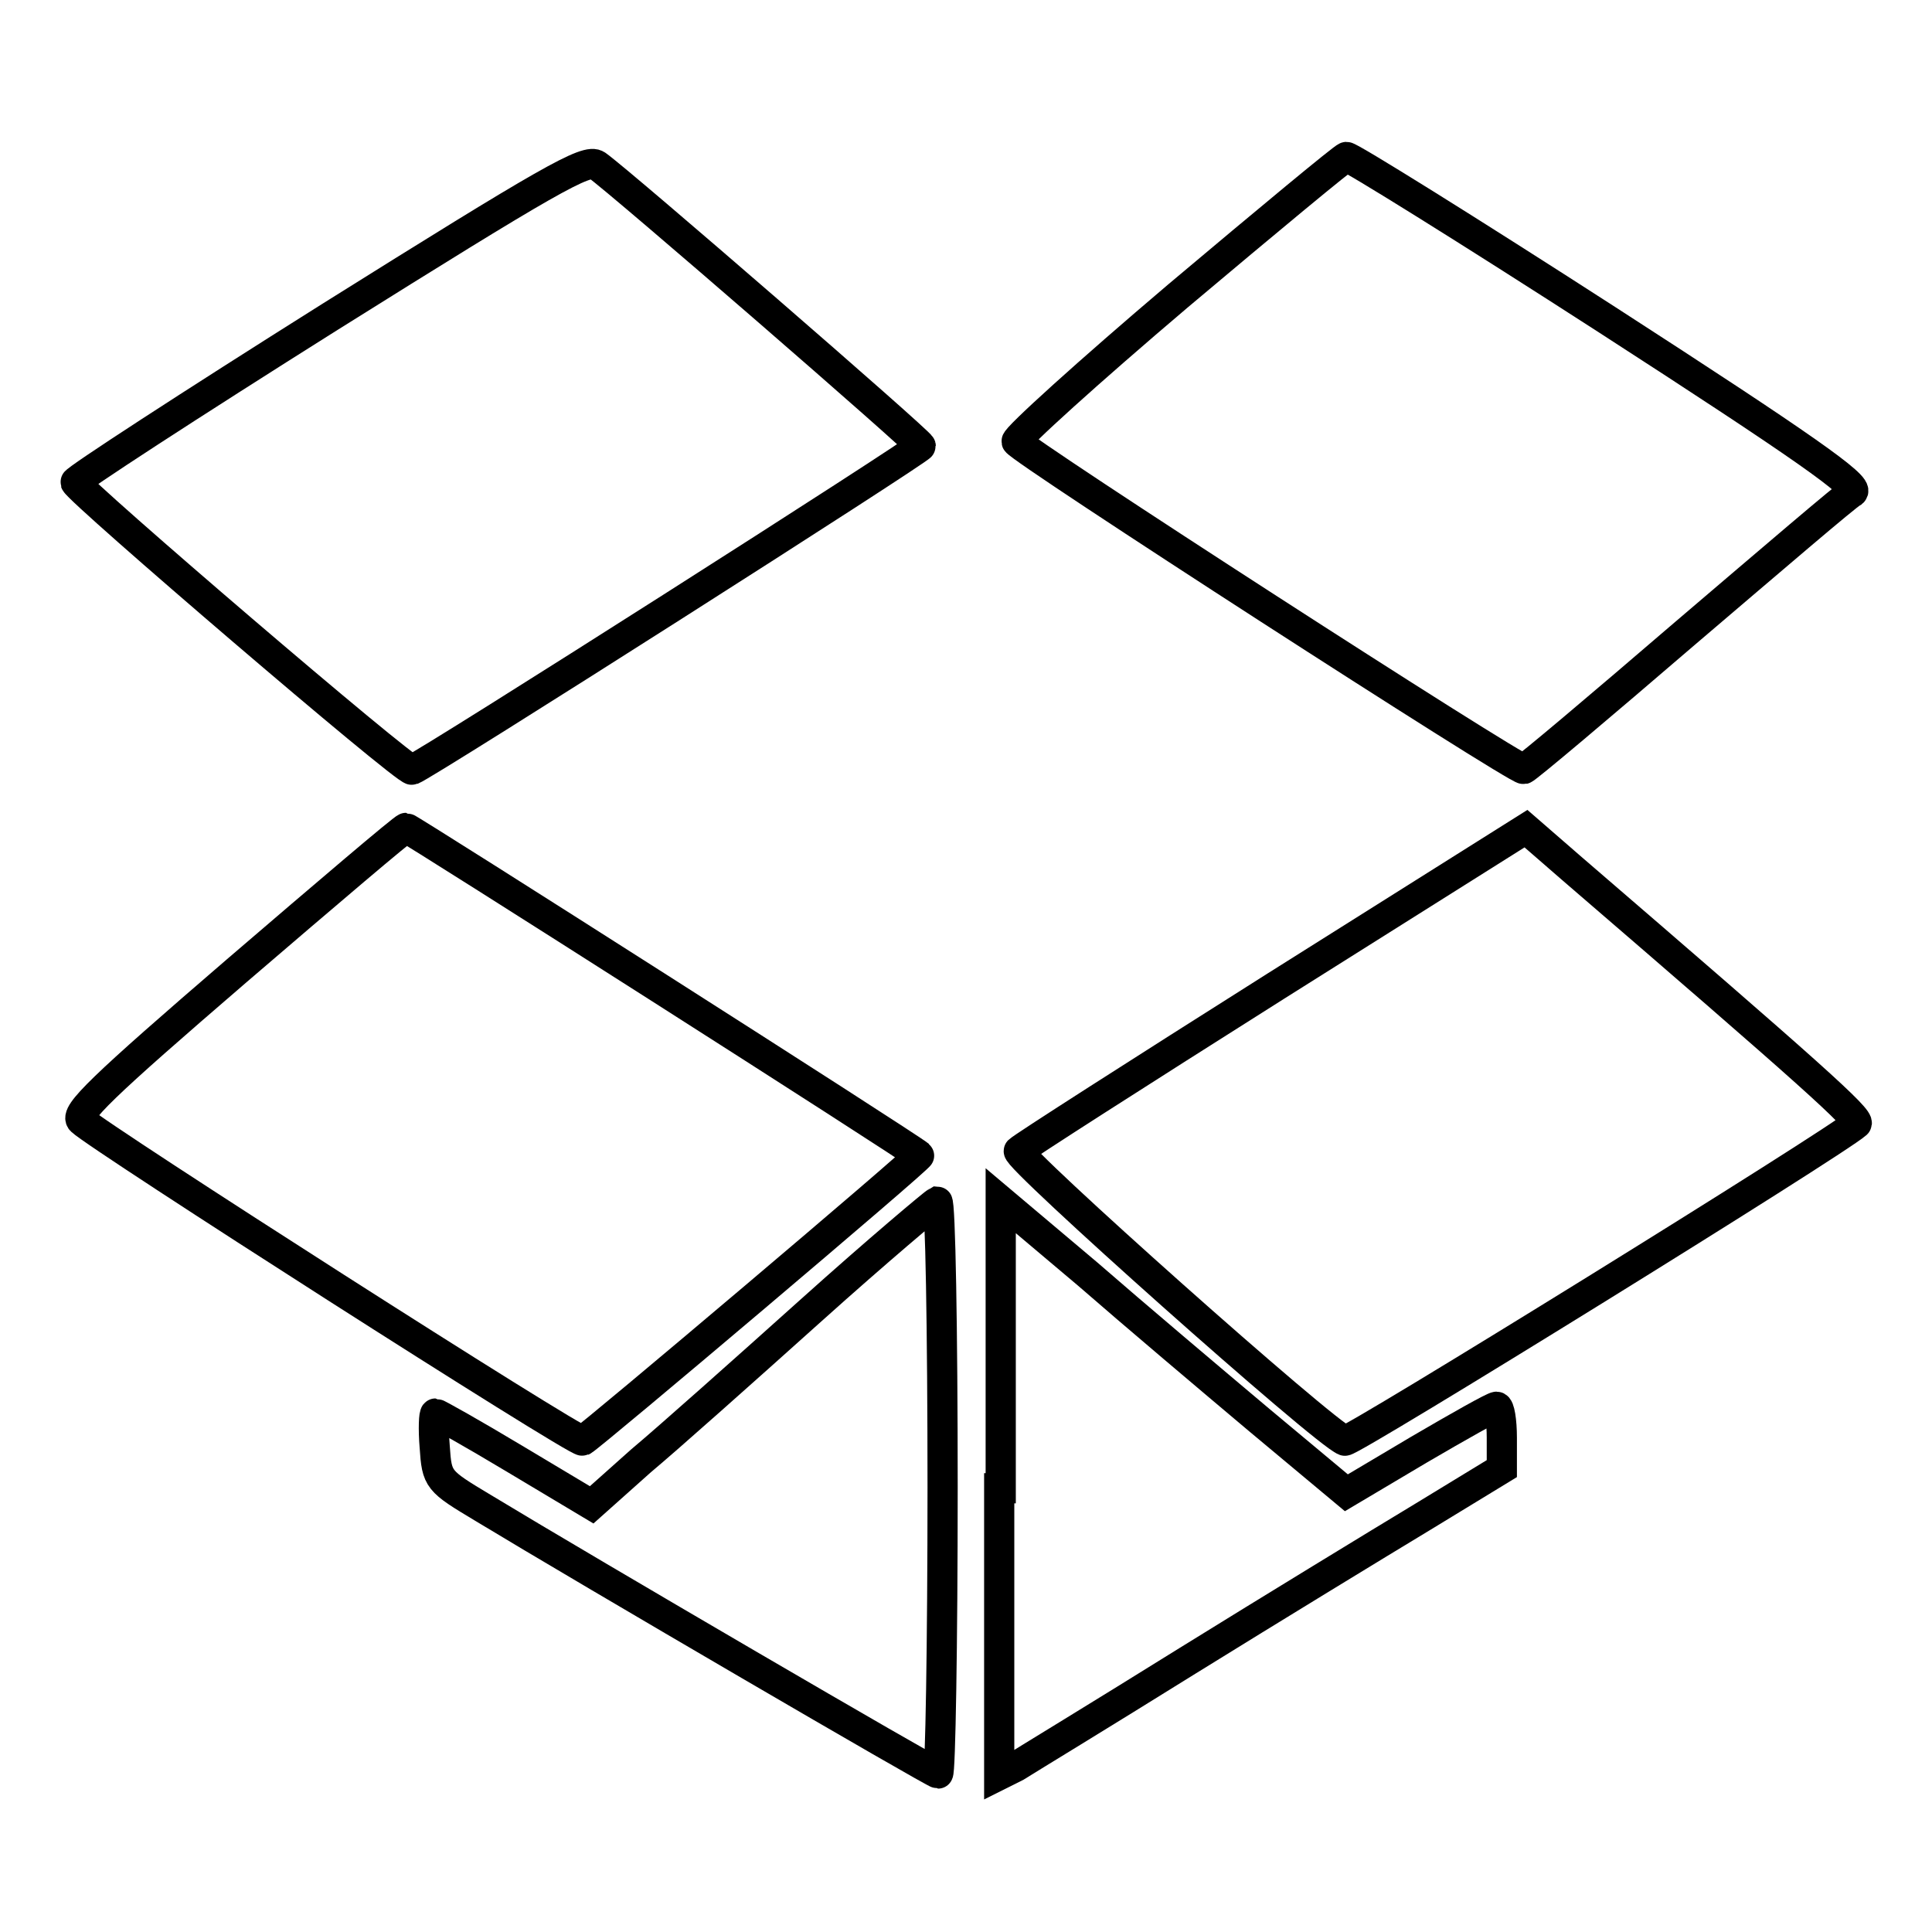
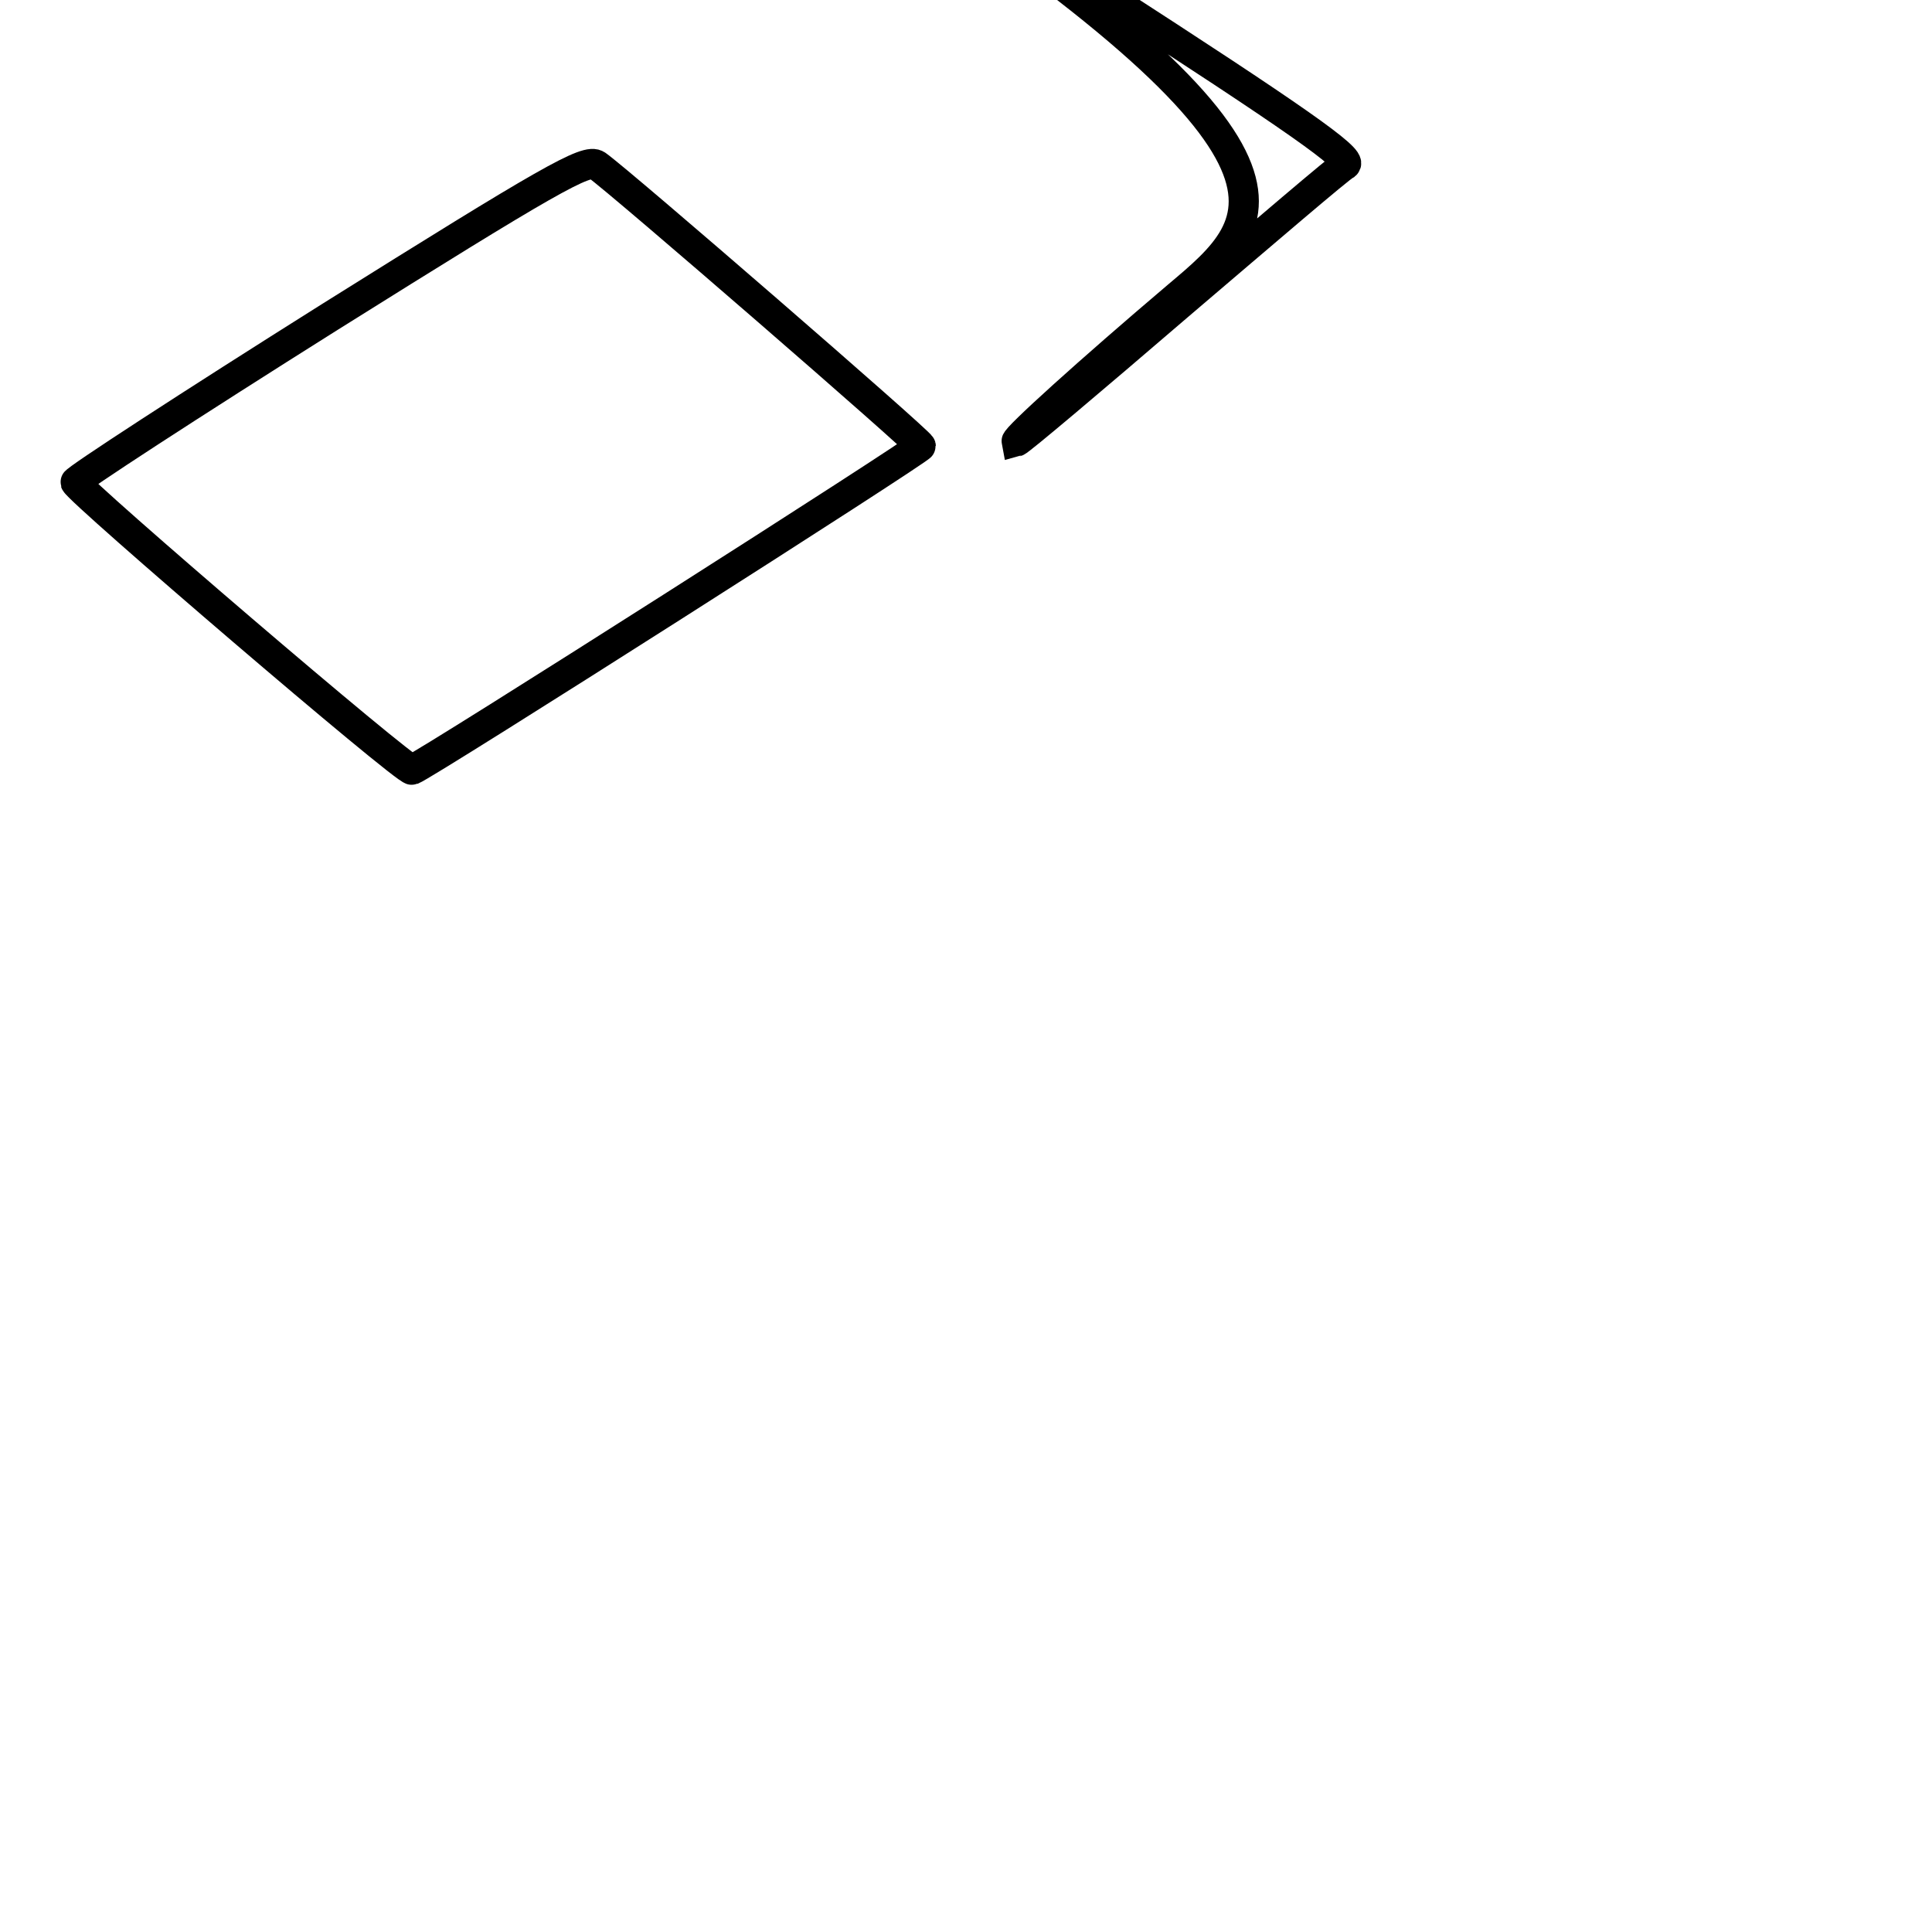
<svg xmlns="http://www.w3.org/2000/svg" version="1.1" x="0px" y="0px" viewBox="0 0 256 256" enable-background="new 0 0 256 256" xml:space="preserve">
  <g>
    <g>
      <path stroke-width="4" fill-opacity="0" stroke="#000000" d="M43.7,42C25.1,53.7,9.9,63.6,10,63.9c0.4,1.2,43.8,38.4,44.6,38.1c1.9-0.7,67.5-42.5,67.4-42.9  c0-0.5-39.9-35.1-42.9-37.2C77.8,20.9,72.6,23.9,43.7,42z" />
-       <path stroke-width="4" fill-opacity="0" stroke="#000000" d="M156.1,39.2c-11.9,10.1-21.5,18.8-21.4,19.3c0.3,1,66.3,43.6,67.2,43.4c0.4-0.1,10-8.2,21.4-18  c11.5-9.8,21.4-18.3,22.2-18.7c0.9-0.8-6.5-6-32.5-22.8c-18.6-12-34.2-21.7-34.6-21.6C178.1,20.8,168.1,29.1,156.1,39.2z" />
-       <path stroke-width="4" fill-opacity="0" stroke="#000000" d="M31.4,128.6c-18,15.5-21.6,19-20.6,19.9c2.3,2.2,65.6,42.7,66.4,42.4c0.9-0.4,44.9-37.6,44.6-37.8  c-1.4-1.2-67.6-43.4-68-43.4C53.5,109.7,43.4,118.3,31.4,128.6z" />
-       <path stroke-width="4" fill-opacity="0" stroke="#000000" d="M169,130.7c-18.2,11.5-33.5,21.3-34,21.8c-0.7,0.7,40.6,37.5,43.2,38.4c0.7,0.3,65-39.5,67.8-42  c0.6-0.6-6-6.5-37.7-33.8l-6.1-5.3L169,130.7z" />
-       <path stroke-width="4" fill-opacity="0" stroke="#000000" d="M107.5,173.6c-8.8,7.9-18.9,16.9-22.6,20l-6.5,5.8l-10.2-6.1c-5.5-3.3-10.3-6-10.5-6c-0.2,0-0.3,2-0.1,4.4  c0.3,4.4,0.4,4.5,6.4,8.1c14.2,8.6,59.8,35.2,60.3,35.2c0.3,0,0.6-17,0.6-37.9c0-20.9-0.3-37.9-0.7-37.9  C123.8,159.4,116.3,165.7,107.5,173.6z" />
-       <path stroke-width="4" fill-opacity="0" stroke="#000000" d="M132.4,197.2v38l2.2-1.1c1.1-0.7,11.3-6.9,22.7-14c11.3-7,25.4-15.6,31.2-19.1l10.5-6.4v-4.1  c0-2.2-0.3-4.1-0.7-4.1c-0.4,0-5,2.6-10.3,5.7l-9.6,5.7l-11.5-9.6c-6.3-5.3-16.6-14-22.8-19.4l-11.5-9.7V197.2z" />
+       <path stroke-width="4" fill-opacity="0" stroke="#000000" d="M156.1,39.2c-11.9,10.1-21.5,18.8-21.4,19.3c0.4-0.1,10-8.2,21.4-18  c11.5-9.8,21.4-18.3,22.2-18.7c0.9-0.8-6.5-6-32.5-22.8c-18.6-12-34.2-21.7-34.6-21.6C178.1,20.8,168.1,29.1,156.1,39.2z" />
    </g>
  </g>
</svg>